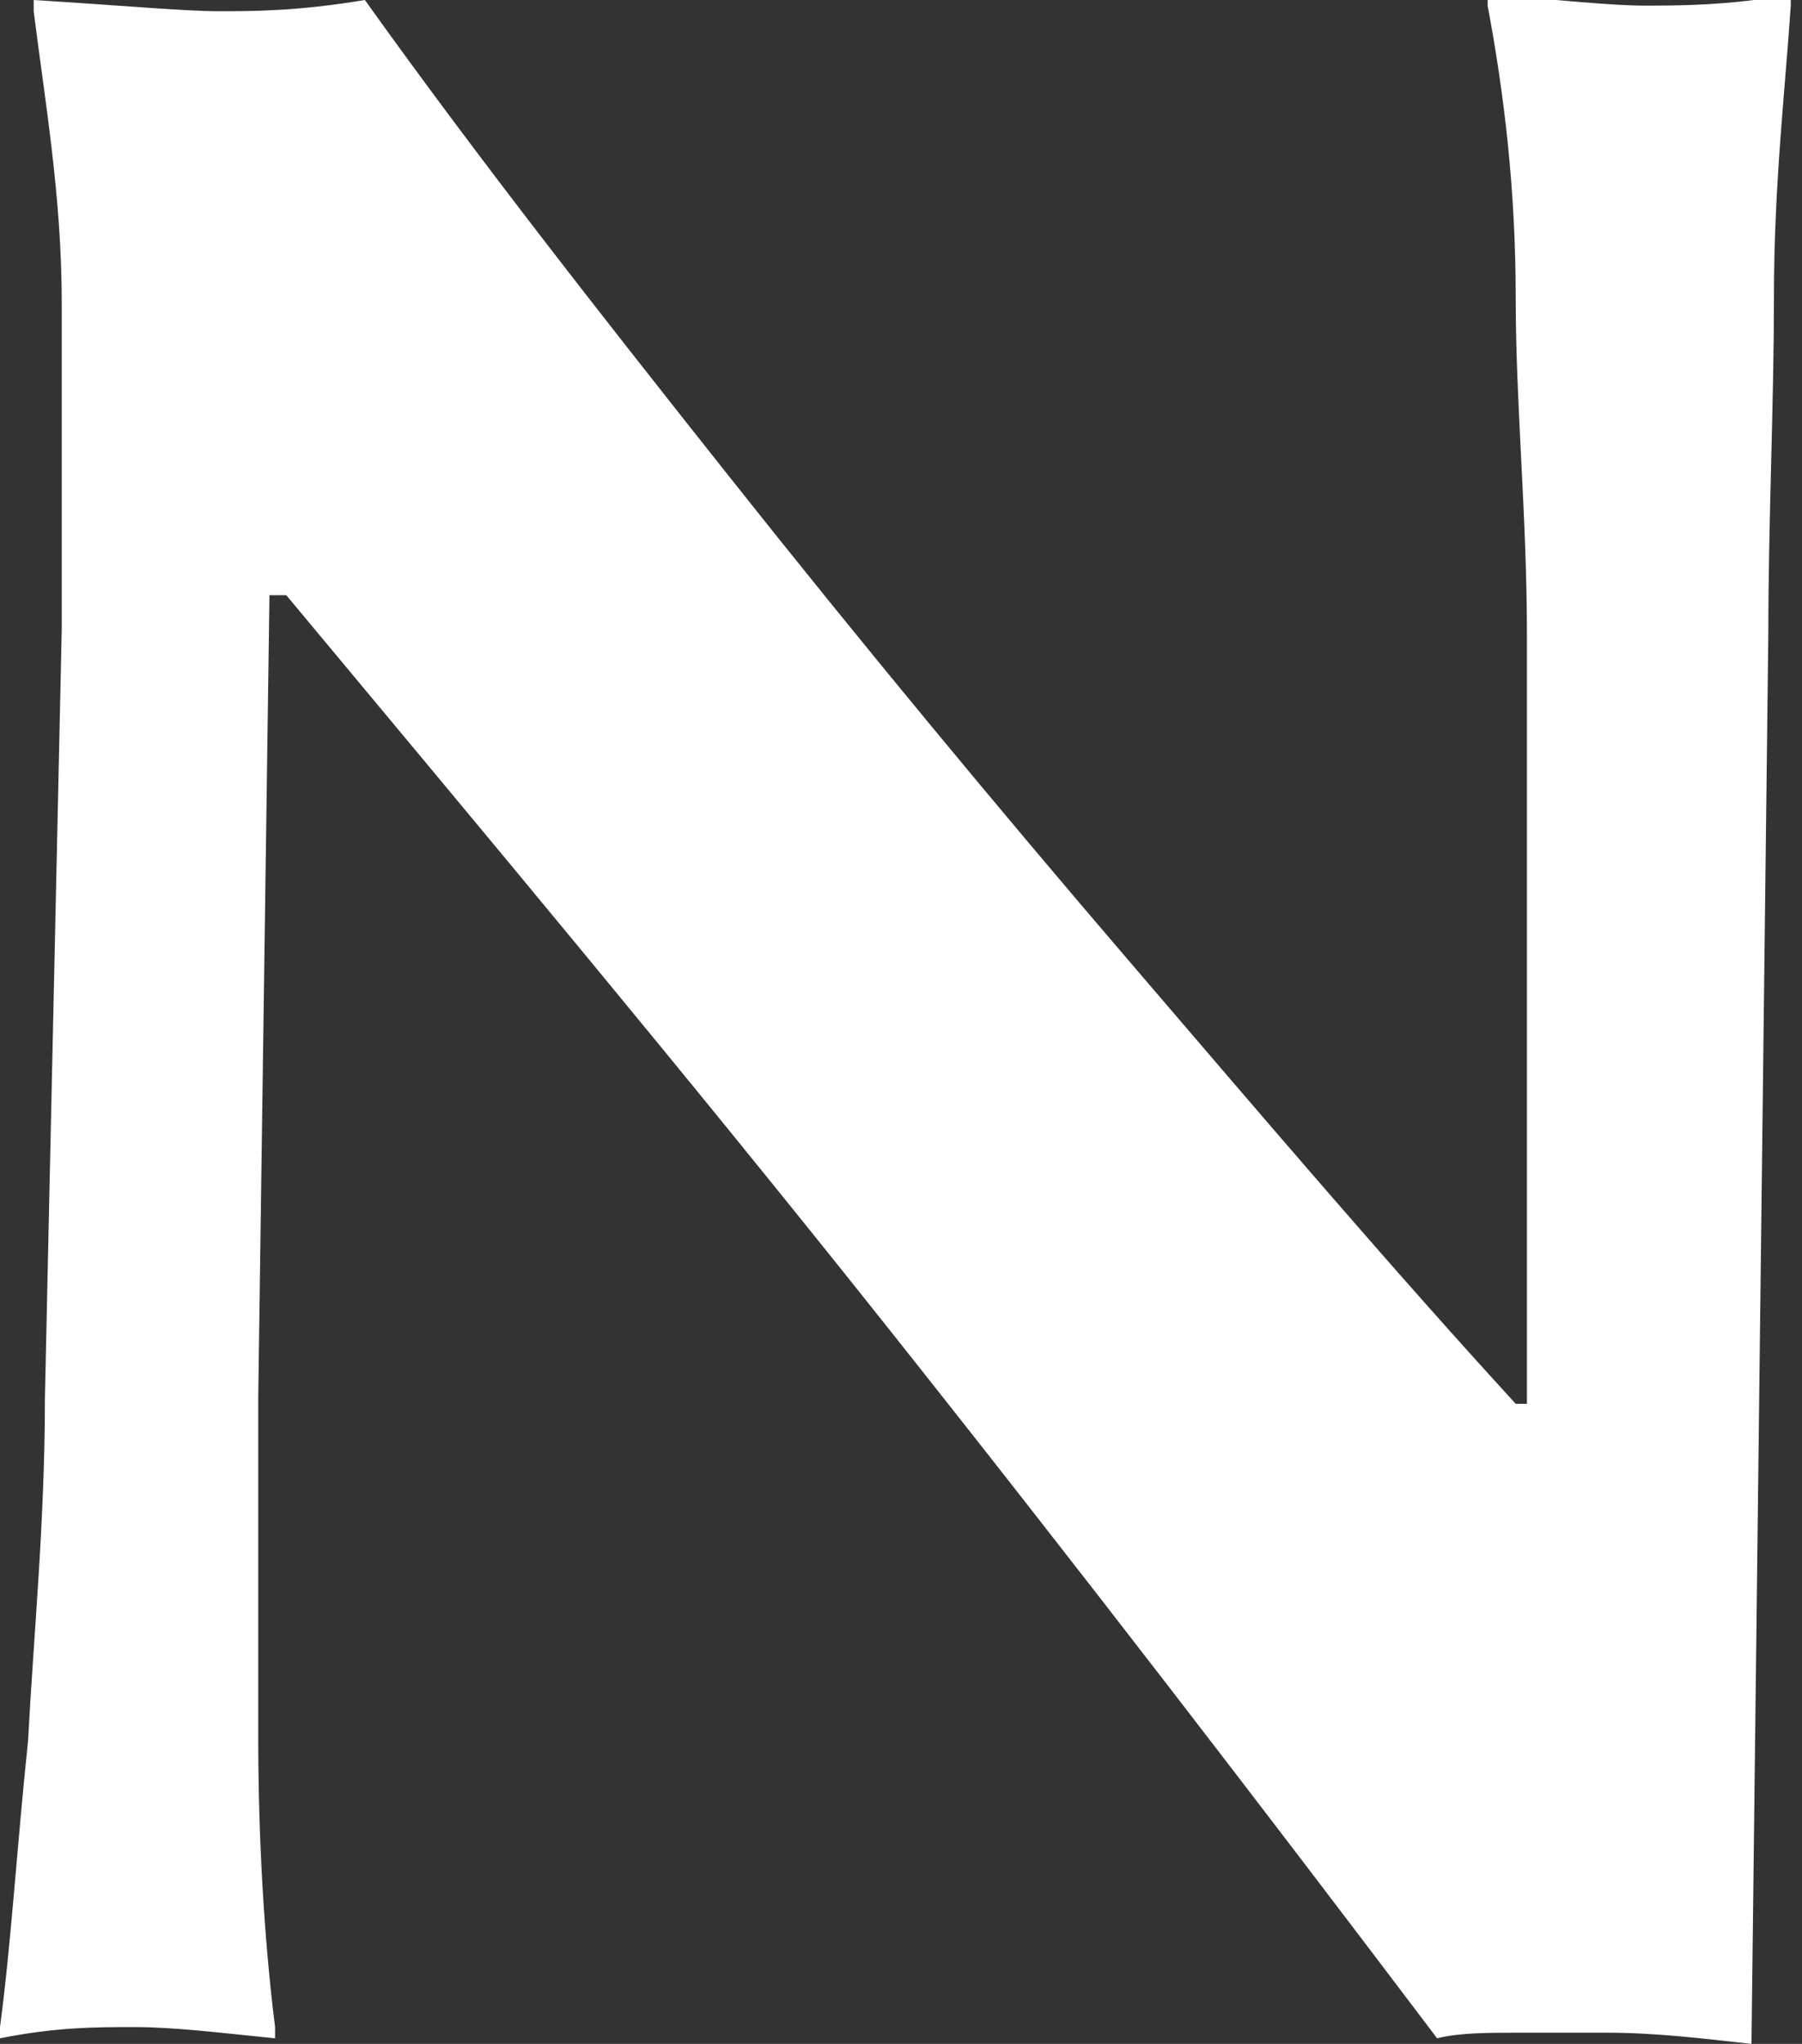
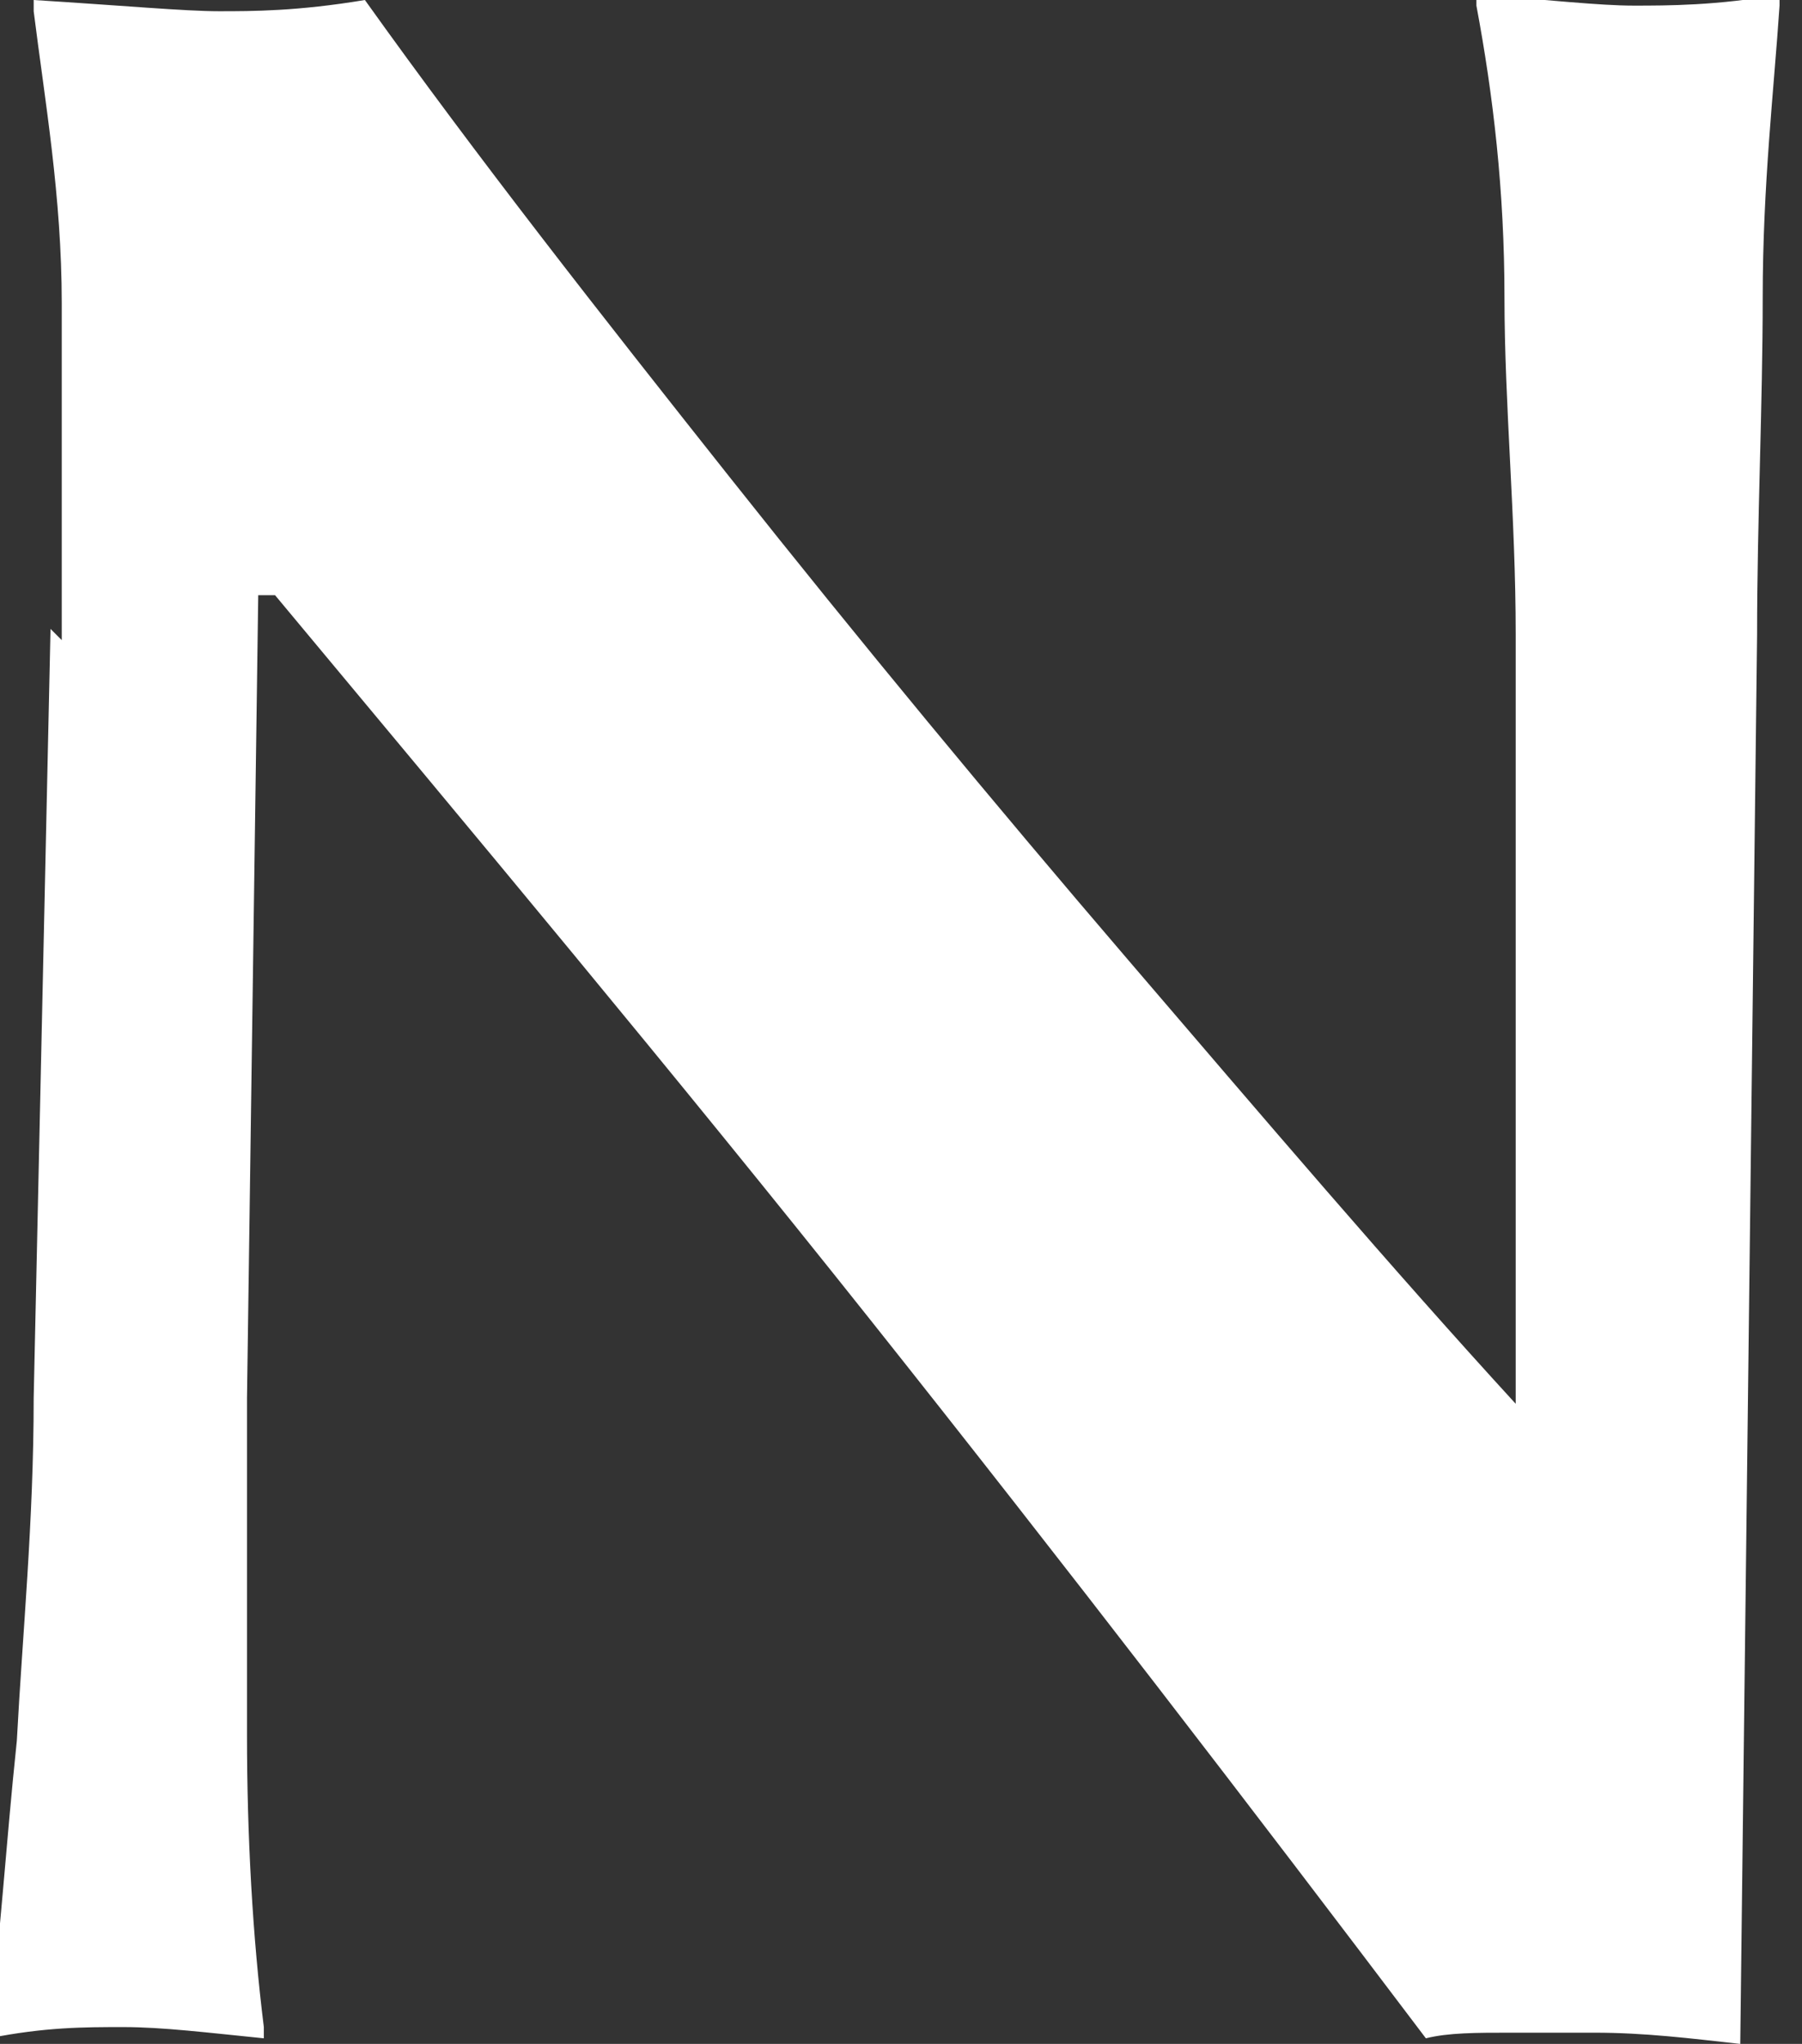
<svg xmlns="http://www.w3.org/2000/svg" id="Layer_1" version="1.1" viewBox="0 0 32.1 36.4">
  <rect x="0" y="0" width="32.1" height="36.4" fill="#333333" stroke="none" />
  <defs>
    <style> .st0 { fill: #fff; } </style>
  </defs>
-   <path class="st0" d="M1.1,11.4c0-2.1,0-4.1,0-6S.8,1.8.6.2v-.2c1.6.1,2.7.2,3.3.2s1.4,0,2.6-.2c2,2.8,4.2,5.6,6.5,8.5,2.3,2.9,4.7,5.8,7.1,8.6,2.4,2.8,4.7,5.5,6.9,7.9h.2v-13.7c0-2.1-.2-4.1-.2-6,0-1.9-.2-3.6-.5-5.2v-.2c1.3.1,2.2.2,2.8.2s1.5,0,2.6-.2v.2c-.1,1.5-.3,3.2-.3,5.2,0,1.9-.1,4-.1,6l-.3,25.1c-.9-.1-1.7-.2-2.6-.2s-.9,0-1.5,0c-.6,0-1.1,0-1.5.1-3.1-4.1-6.4-8.4-9.9-12.8-3.5-4.4-7.1-8.7-10.6-12.9h-.3l-.2,14.3c0,2.2,0,4.2,0,6,0,1.8.1,3.6.3,5.2v.2c-1-.1-1.8-.2-2.5-.2s-1.4,0-2.4.2v-.2c.2-1.5.3-3.2.5-5.1.1-1.9.3-3.9.3-6.1l.3-13.7Z" />
+   <path class="st0" d="M1.1,11.4c0-2.1,0-4.1,0-6S.8,1.8.6.2v-.2c1.6.1,2.7.2,3.3.2s1.4,0,2.6-.2c2,2.8,4.2,5.6,6.5,8.5,2.3,2.9,4.7,5.8,7.1,8.6,2.4,2.8,4.7,5.5,6.9,7.9v-13.7c0-2.1-.2-4.1-.2-6,0-1.9-.2-3.6-.5-5.2v-.2c1.3.1,2.2.2,2.8.2s1.5,0,2.6-.2v.2c-.1,1.5-.3,3.2-.3,5.2,0,1.9-.1,4-.1,6l-.3,25.1c-.9-.1-1.7-.2-2.6-.2s-.9,0-1.5,0c-.6,0-1.1,0-1.5.1-3.1-4.1-6.4-8.4-9.9-12.8-3.5-4.4-7.1-8.7-10.6-12.9h-.3l-.2,14.3c0,2.2,0,4.2,0,6,0,1.8.1,3.6.3,5.2v.2c-1-.1-1.8-.2-2.5-.2s-1.4,0-2.4.2v-.2c.2-1.5.3-3.2.5-5.1.1-1.9.3-3.9.3-6.1l.3-13.7Z" />
</svg>